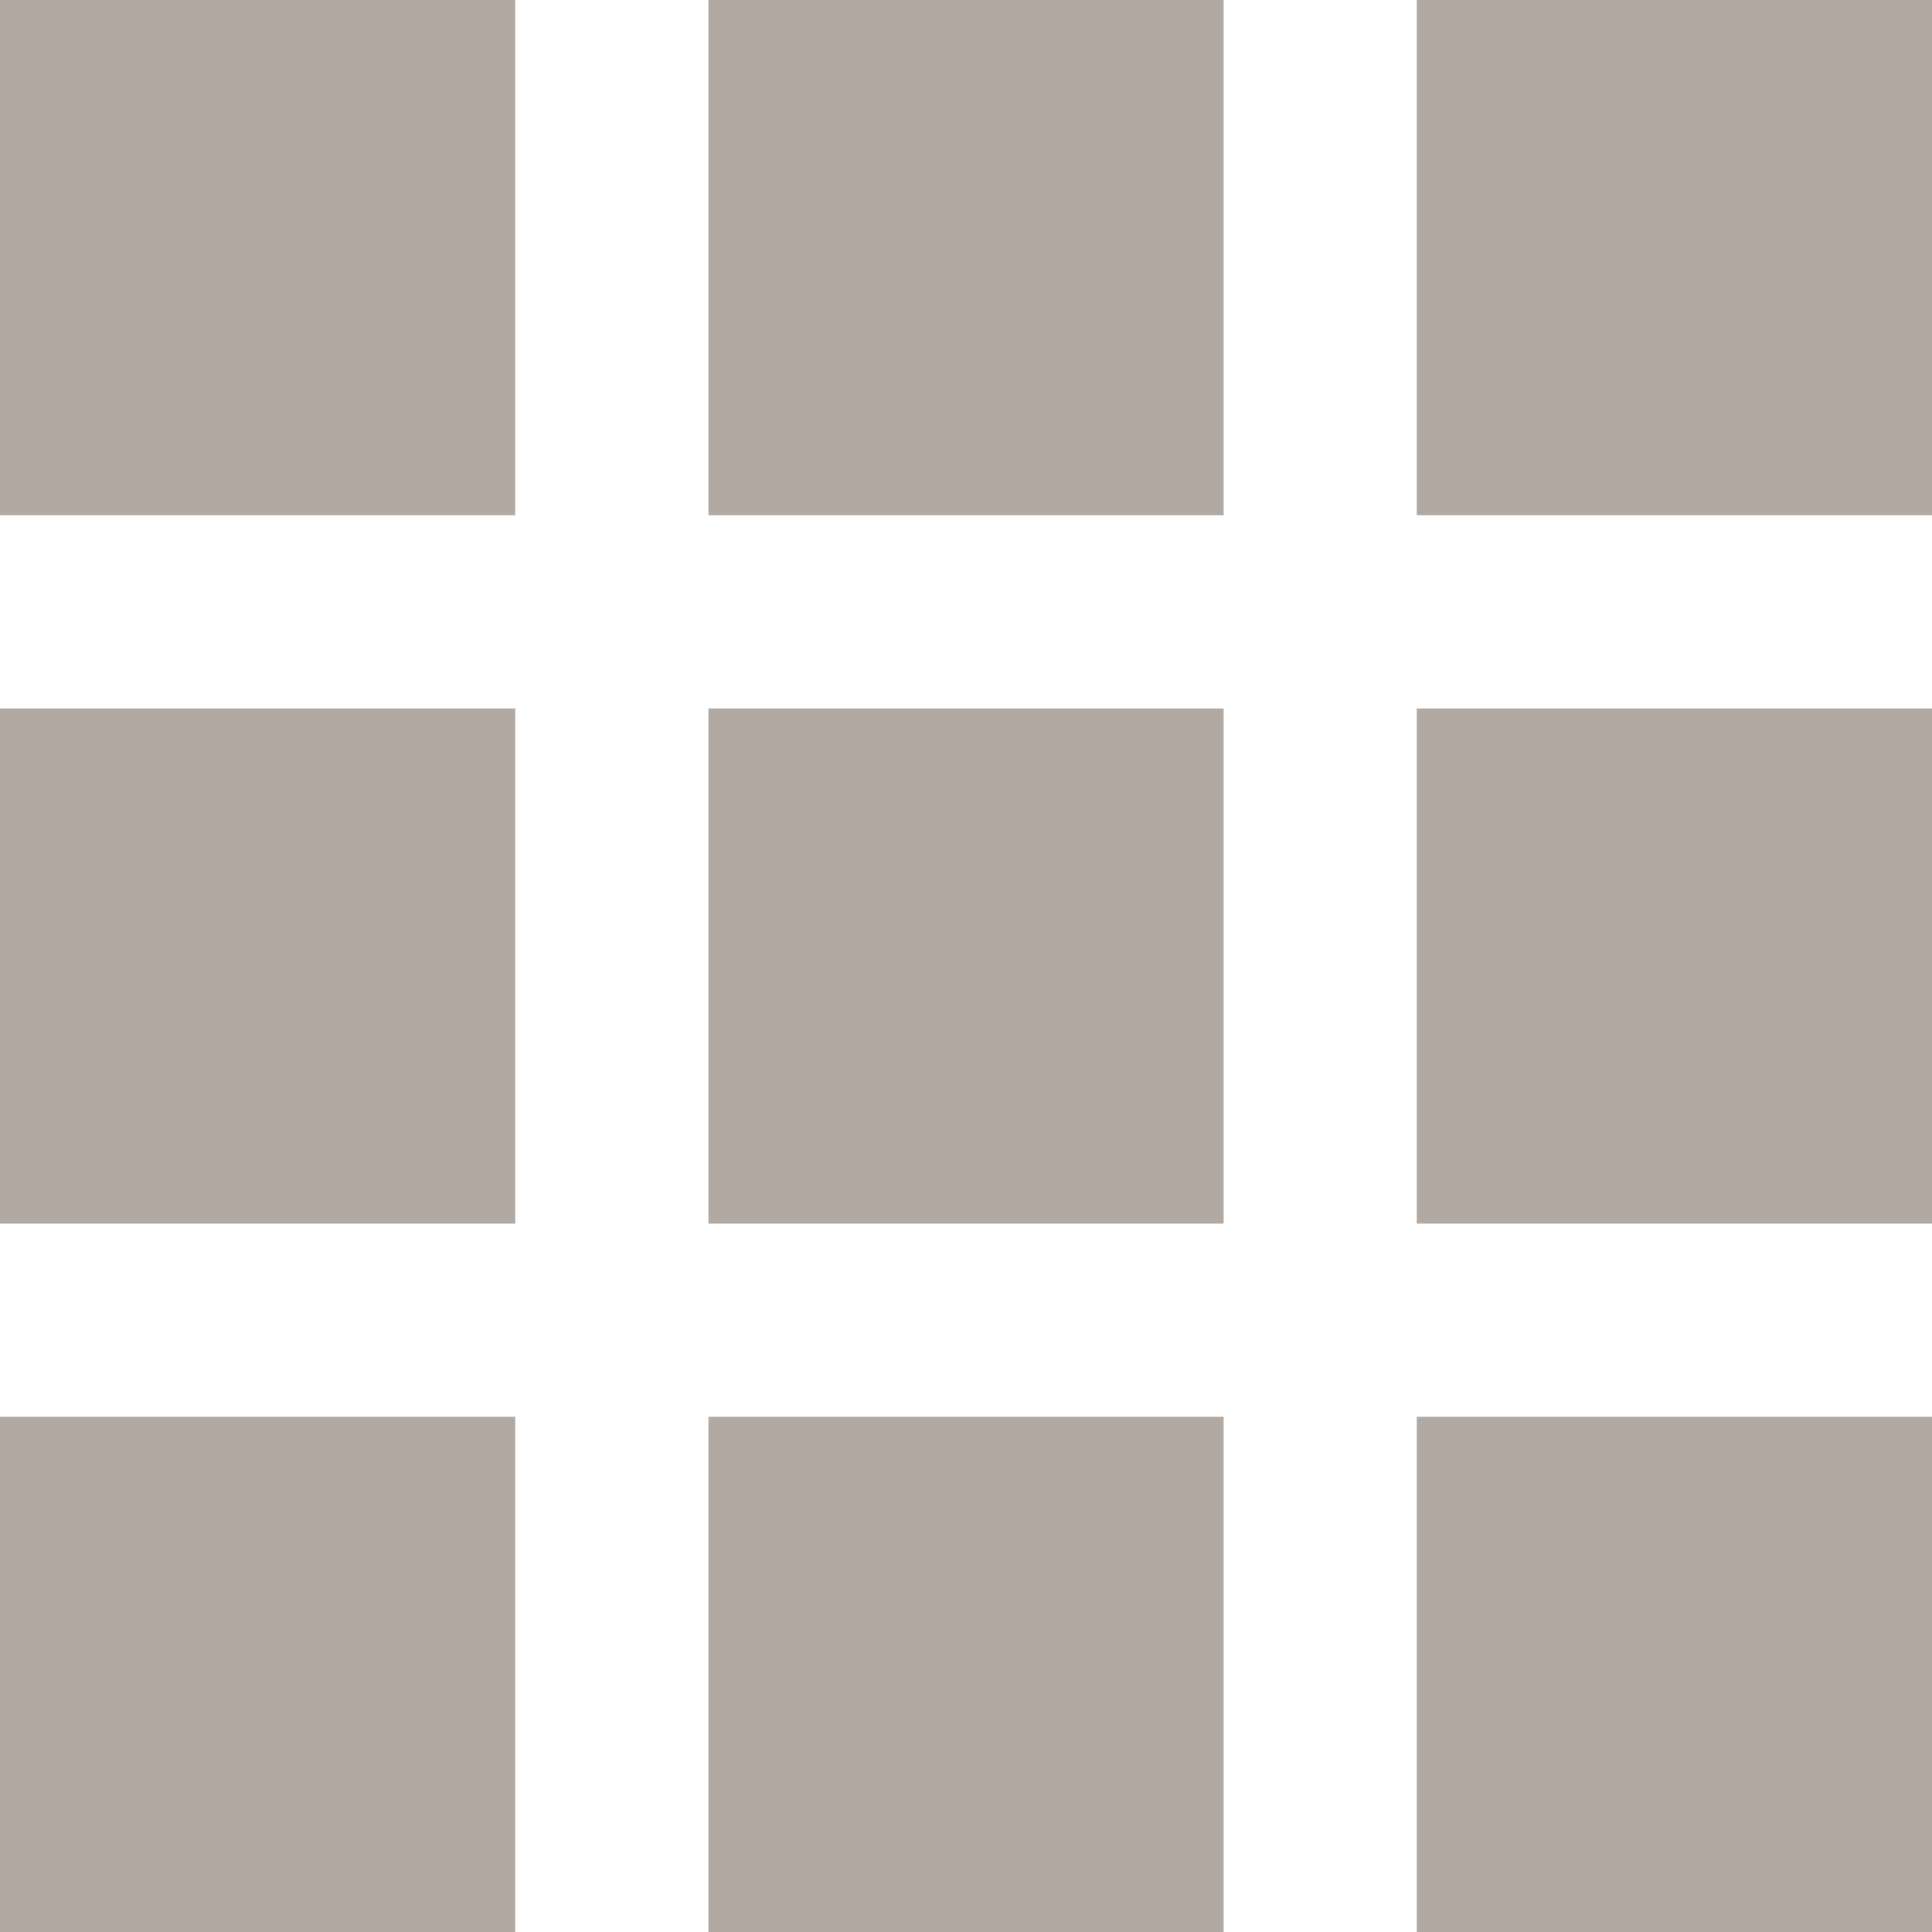
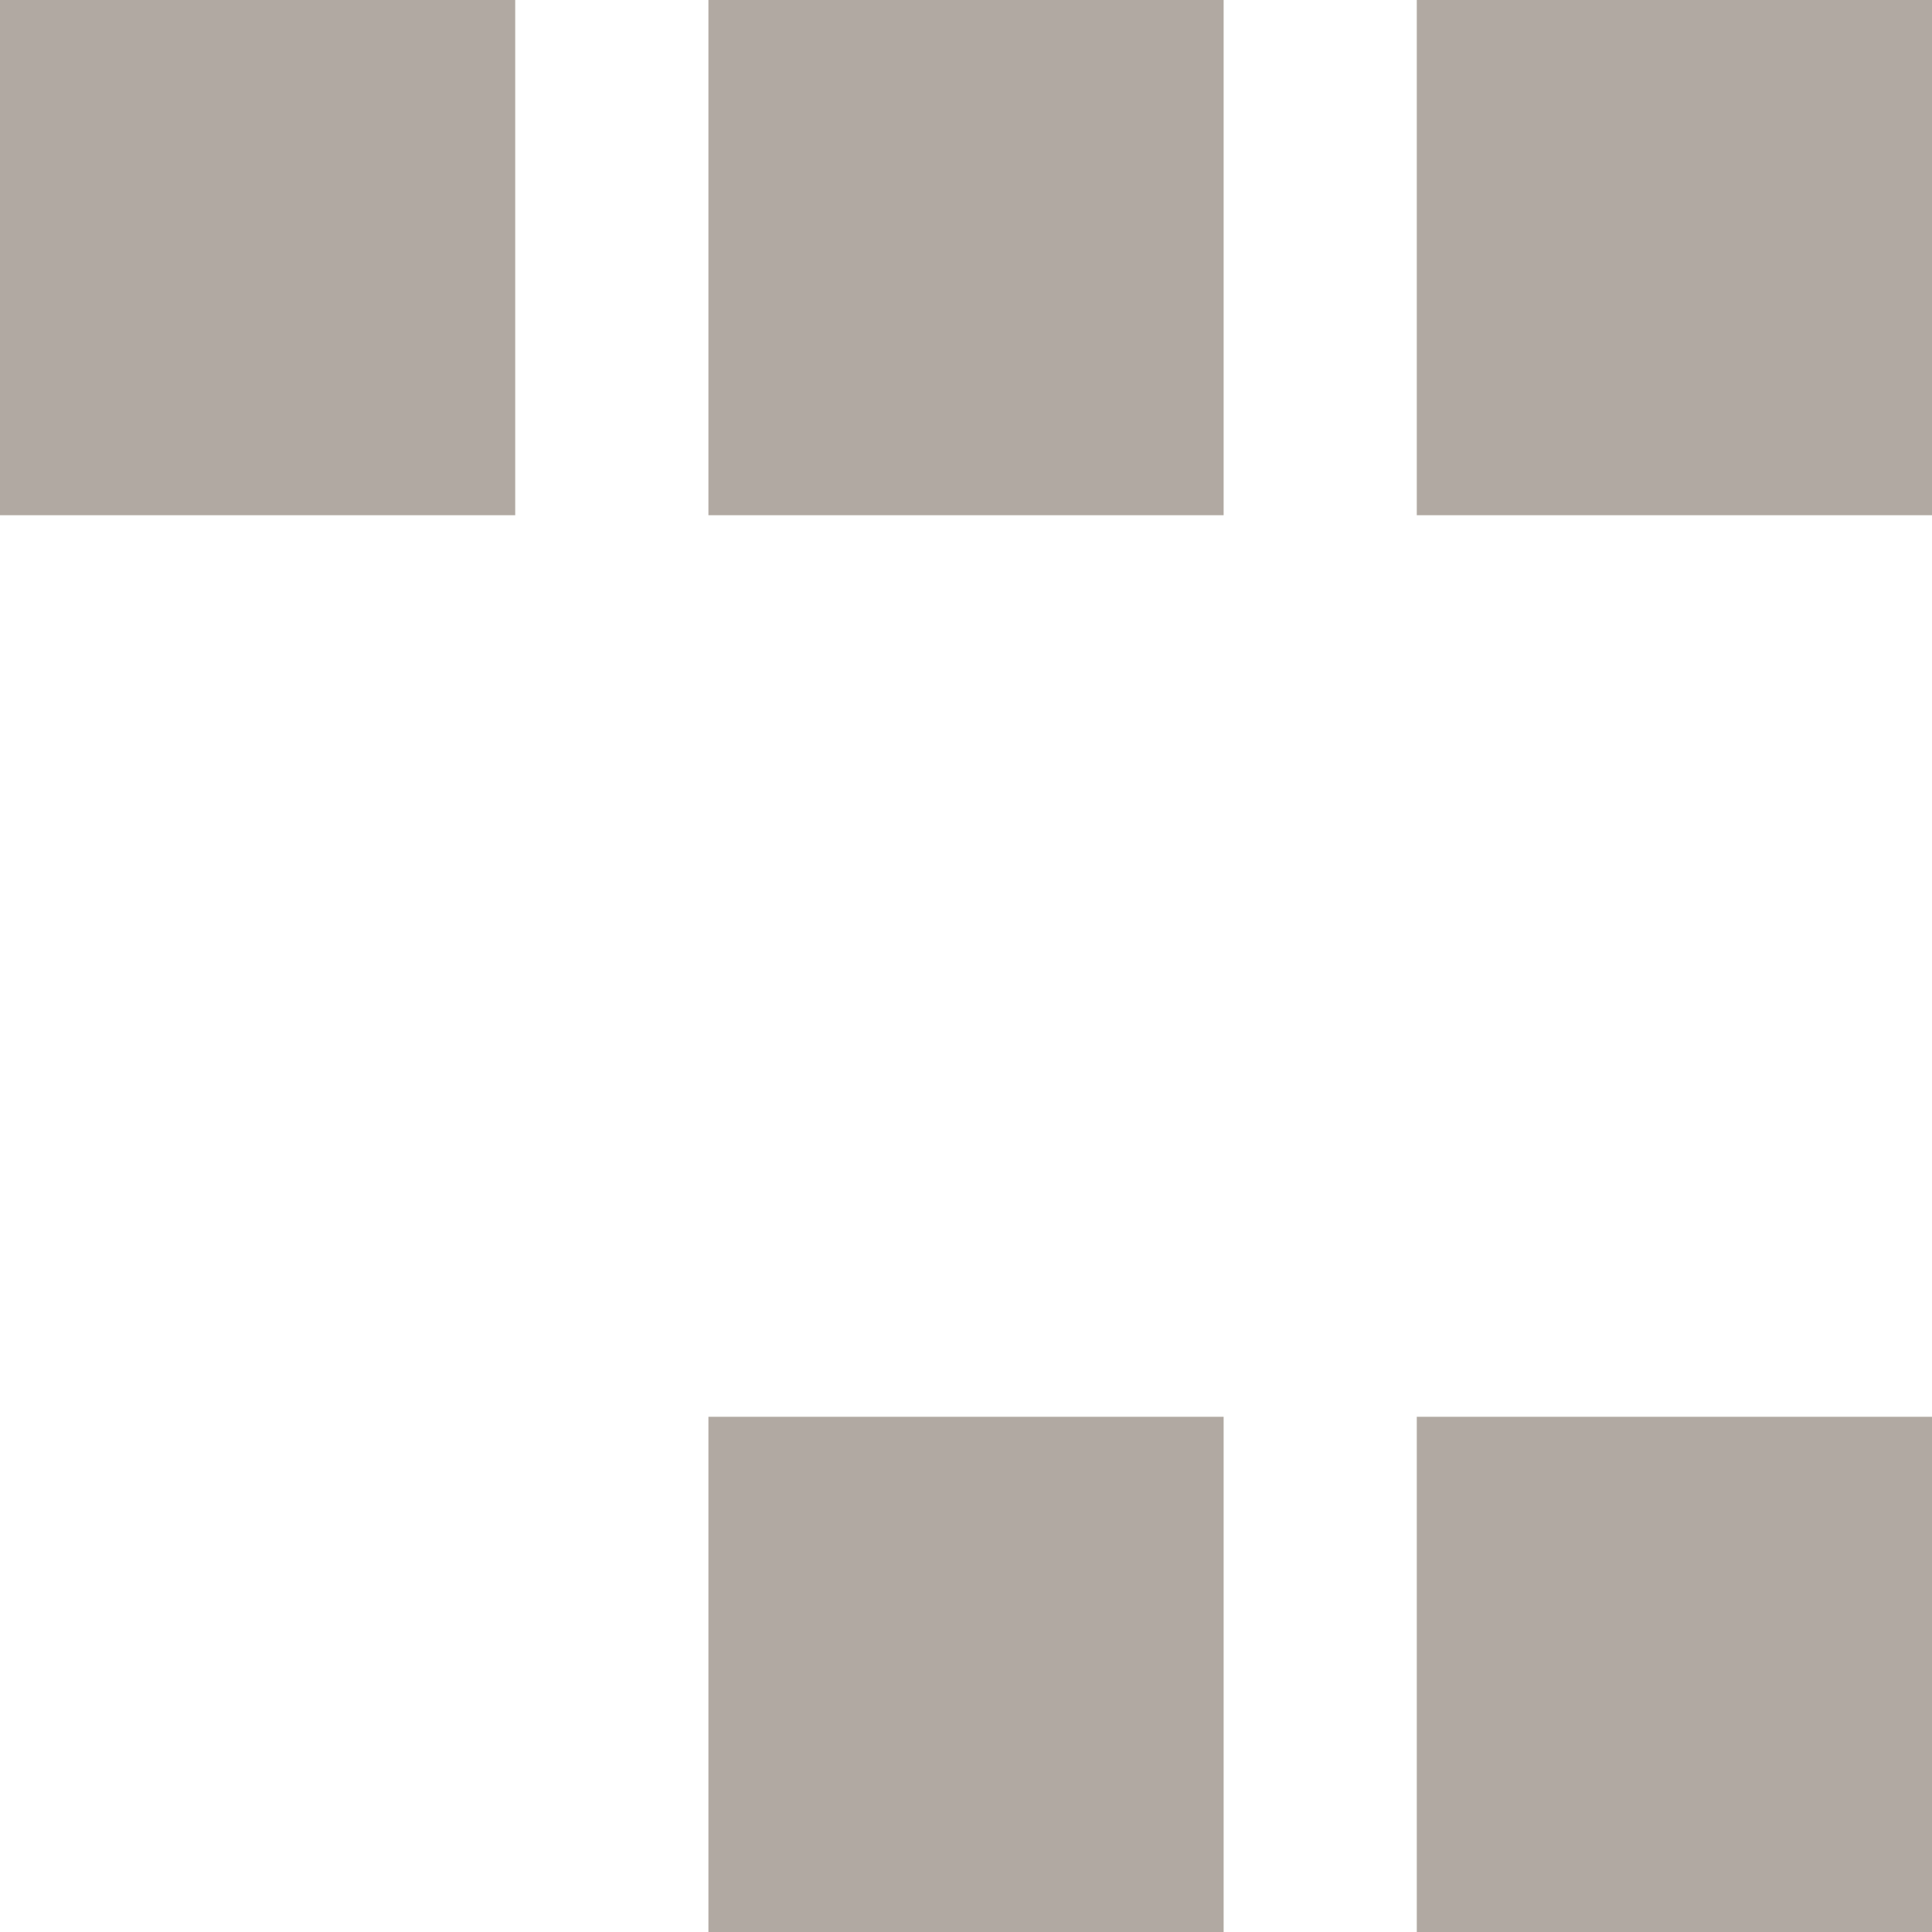
<svg xmlns="http://www.w3.org/2000/svg" id="_レイヤー_1" data-name="レイヤー 1" width="40" height="40" version="1.1" viewBox="0 0 40 40">
  <defs>
    <style>
      .cls-1 {
        fill: #b1a9a2;
        stroke-width: 0px;
      }
    </style>
  </defs>
  <rect class="cls-1" width="10.667" height="10.667" />
  <rect class="cls-1" x="14.667" width="10.667" height="10.667" />
  <rect class="cls-1" x="29.333" width="10.667" height="10.667" />
-   <rect class="cls-1" y="14.667" width="10.667" height="10.667" />
-   <rect class="cls-1" x="14.667" y="14.667" width="10.667" height="10.667" />
-   <rect class="cls-1" x="29.333" y="14.667" width="10.667" height="10.667" />
-   <rect class="cls-1" y="29.333" width="10.667" height="10.667" />
  <rect class="cls-1" x="14.667" y="29.333" width="10.667" height="10.667" />
  <rect class="cls-1" x="29.333" y="29.333" width="10.667" height="10.667" />
</svg>